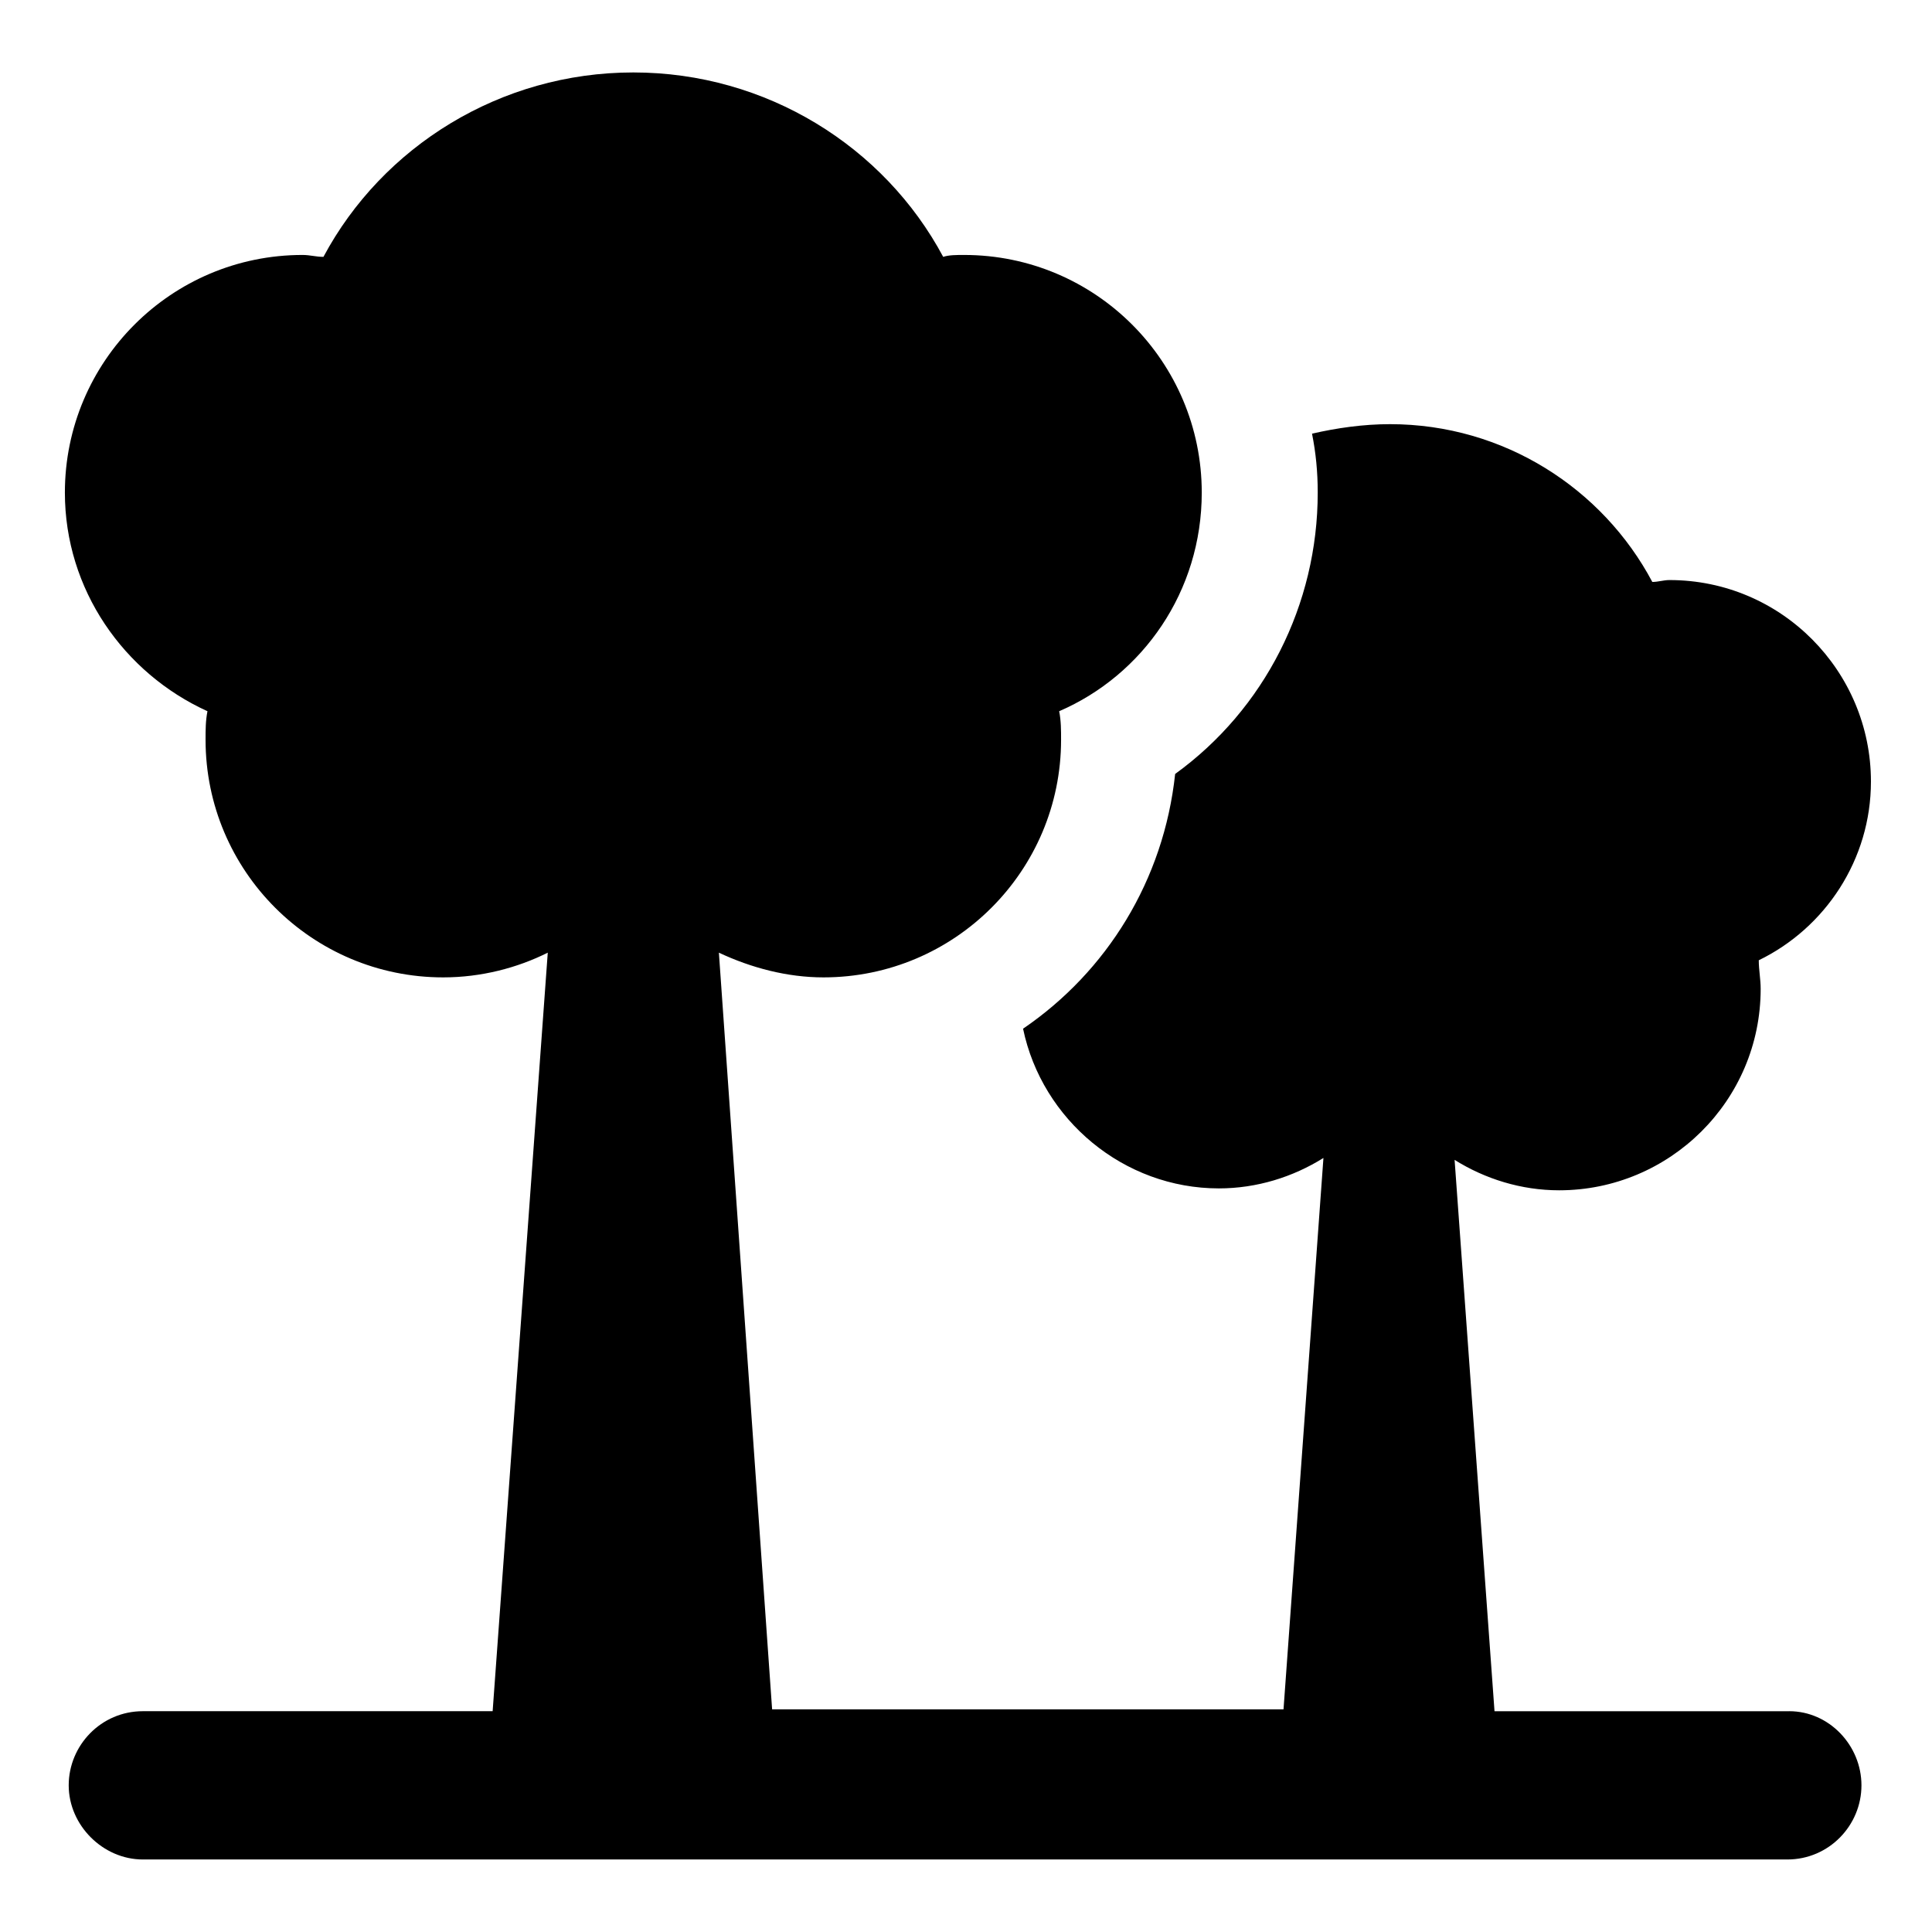
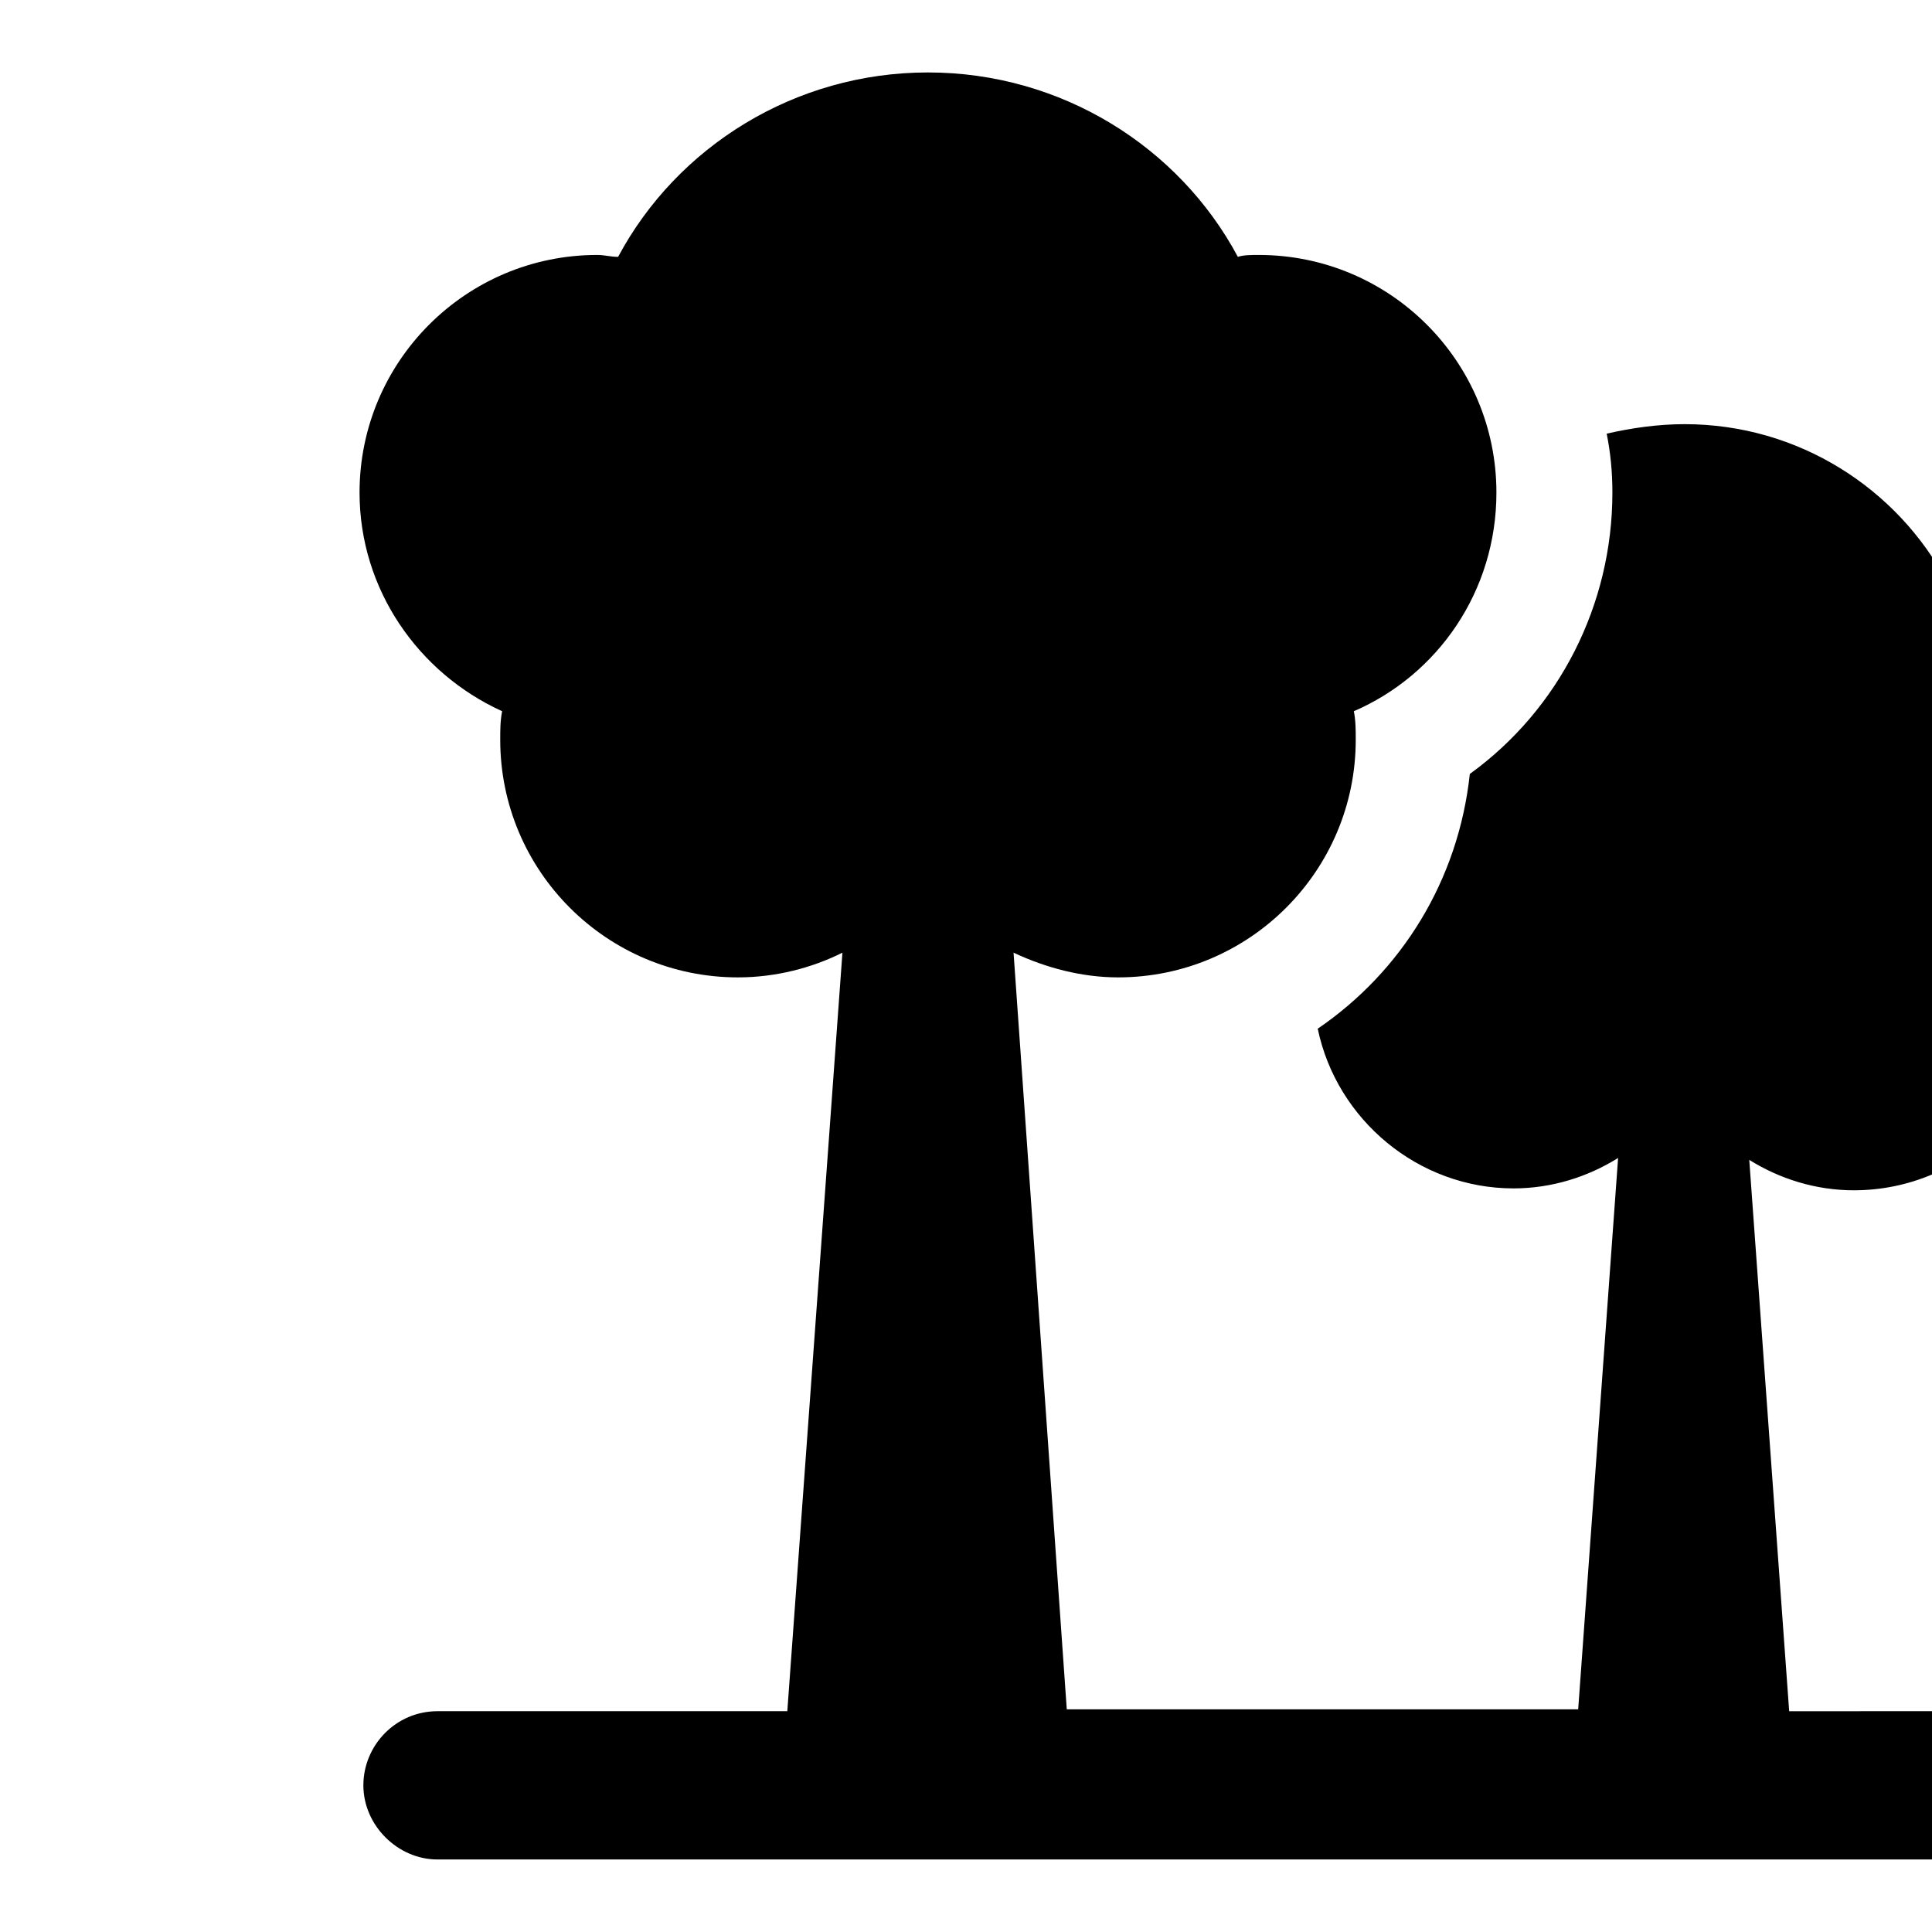
<svg xmlns="http://www.w3.org/2000/svg" fill="#000000" width="800px" height="800px" version="1.1" viewBox="144 144 512 512">
-   <path d="m618.15 597.49h-78.09l-10.578-146.11c8.062 5.039 17.633 8.062 27.711 8.062 29.223 0 53.402-23.68 53.402-53.402 0-2.519-0.504-5.039-0.504-7.559 17.633-8.566 29.727-26.703 29.727-47.359 0-29.223-23.68-53.402-53.402-53.402-1.512 0-3.023 0.504-4.535 0.504-13.098-24.688-39.297-41.816-69.527-41.816-7.055 0-14.105 1.008-20.656 2.519 1.008 5.039 1.512 10.078 1.512 15.617 0 29.727-14.105 57.434-37.785 74.562-3.023 28.215-18.137 52.395-40.305 67.512 5.039 24.184 26.703 42.32 51.891 42.32 10.078 0 19.648-3.023 27.711-8.062l-10.578 146.11h-135.53l-14.105-200.52c8.566 4.031 18.137 6.551 27.711 6.551 34.762-0.004 62.973-28.215 62.973-62.977 0-2.519 0-5.039-0.504-7.559 22.168-9.574 37.785-31.738 37.785-57.938 0-34.762-28.215-62.977-62.977-62.977-2.016 0-4.031 0-5.543 0.504-15.617-29.223-46.855-48.871-82.121-48.871s-66.504 19.648-82.121 48.871c-2.016 0-3.527-0.504-5.543-0.504-34.762 0-62.977 28.215-62.977 62.977 0 25.695 15.617 47.863 37.785 57.938-0.504 2.519-0.504 5.039-0.504 7.559 0 34.762 28.215 62.977 62.977 62.977 10.078 0 19.648-2.519 27.711-6.551l-14.609 201.02h-92.699c-11.082 0-19.648 9.07-19.648 19.648s9.07 19.648 19.648 19.648h435.8c11.082 0 19.648-9.07 19.648-19.648 0-10.582-8.566-19.648-19.145-19.648z" />
+   <path d="m618.15 597.49l-10.578-146.11c8.062 5.039 17.633 8.062 27.711 8.062 29.223 0 53.402-23.68 53.402-53.402 0-2.519-0.504-5.039-0.504-7.559 17.633-8.566 29.727-26.703 29.727-47.359 0-29.223-23.68-53.402-53.402-53.402-1.512 0-3.023 0.504-4.535 0.504-13.098-24.688-39.297-41.816-69.527-41.816-7.055 0-14.105 1.008-20.656 2.519 1.008 5.039 1.512 10.078 1.512 15.617 0 29.727-14.105 57.434-37.785 74.562-3.023 28.215-18.137 52.395-40.305 67.512 5.039 24.184 26.703 42.32 51.891 42.32 10.078 0 19.648-3.023 27.711-8.062l-10.578 146.11h-135.53l-14.105-200.52c8.566 4.031 18.137 6.551 27.711 6.551 34.762-0.004 62.973-28.215 62.973-62.977 0-2.519 0-5.039-0.504-7.559 22.168-9.574 37.785-31.738 37.785-57.938 0-34.762-28.215-62.977-62.977-62.977-2.016 0-4.031 0-5.543 0.504-15.617-29.223-46.855-48.871-82.121-48.871s-66.504 19.648-82.121 48.871c-2.016 0-3.527-0.504-5.543-0.504-34.762 0-62.977 28.215-62.977 62.977 0 25.695 15.617 47.863 37.785 57.938-0.504 2.519-0.504 5.039-0.504 7.559 0 34.762 28.215 62.977 62.977 62.977 10.078 0 19.648-2.519 27.711-6.551l-14.609 201.02h-92.699c-11.082 0-19.648 9.07-19.648 19.648s9.07 19.648 19.648 19.648h435.8c11.082 0 19.648-9.07 19.648-19.648 0-10.582-8.566-19.648-19.145-19.648z" />
</svg>